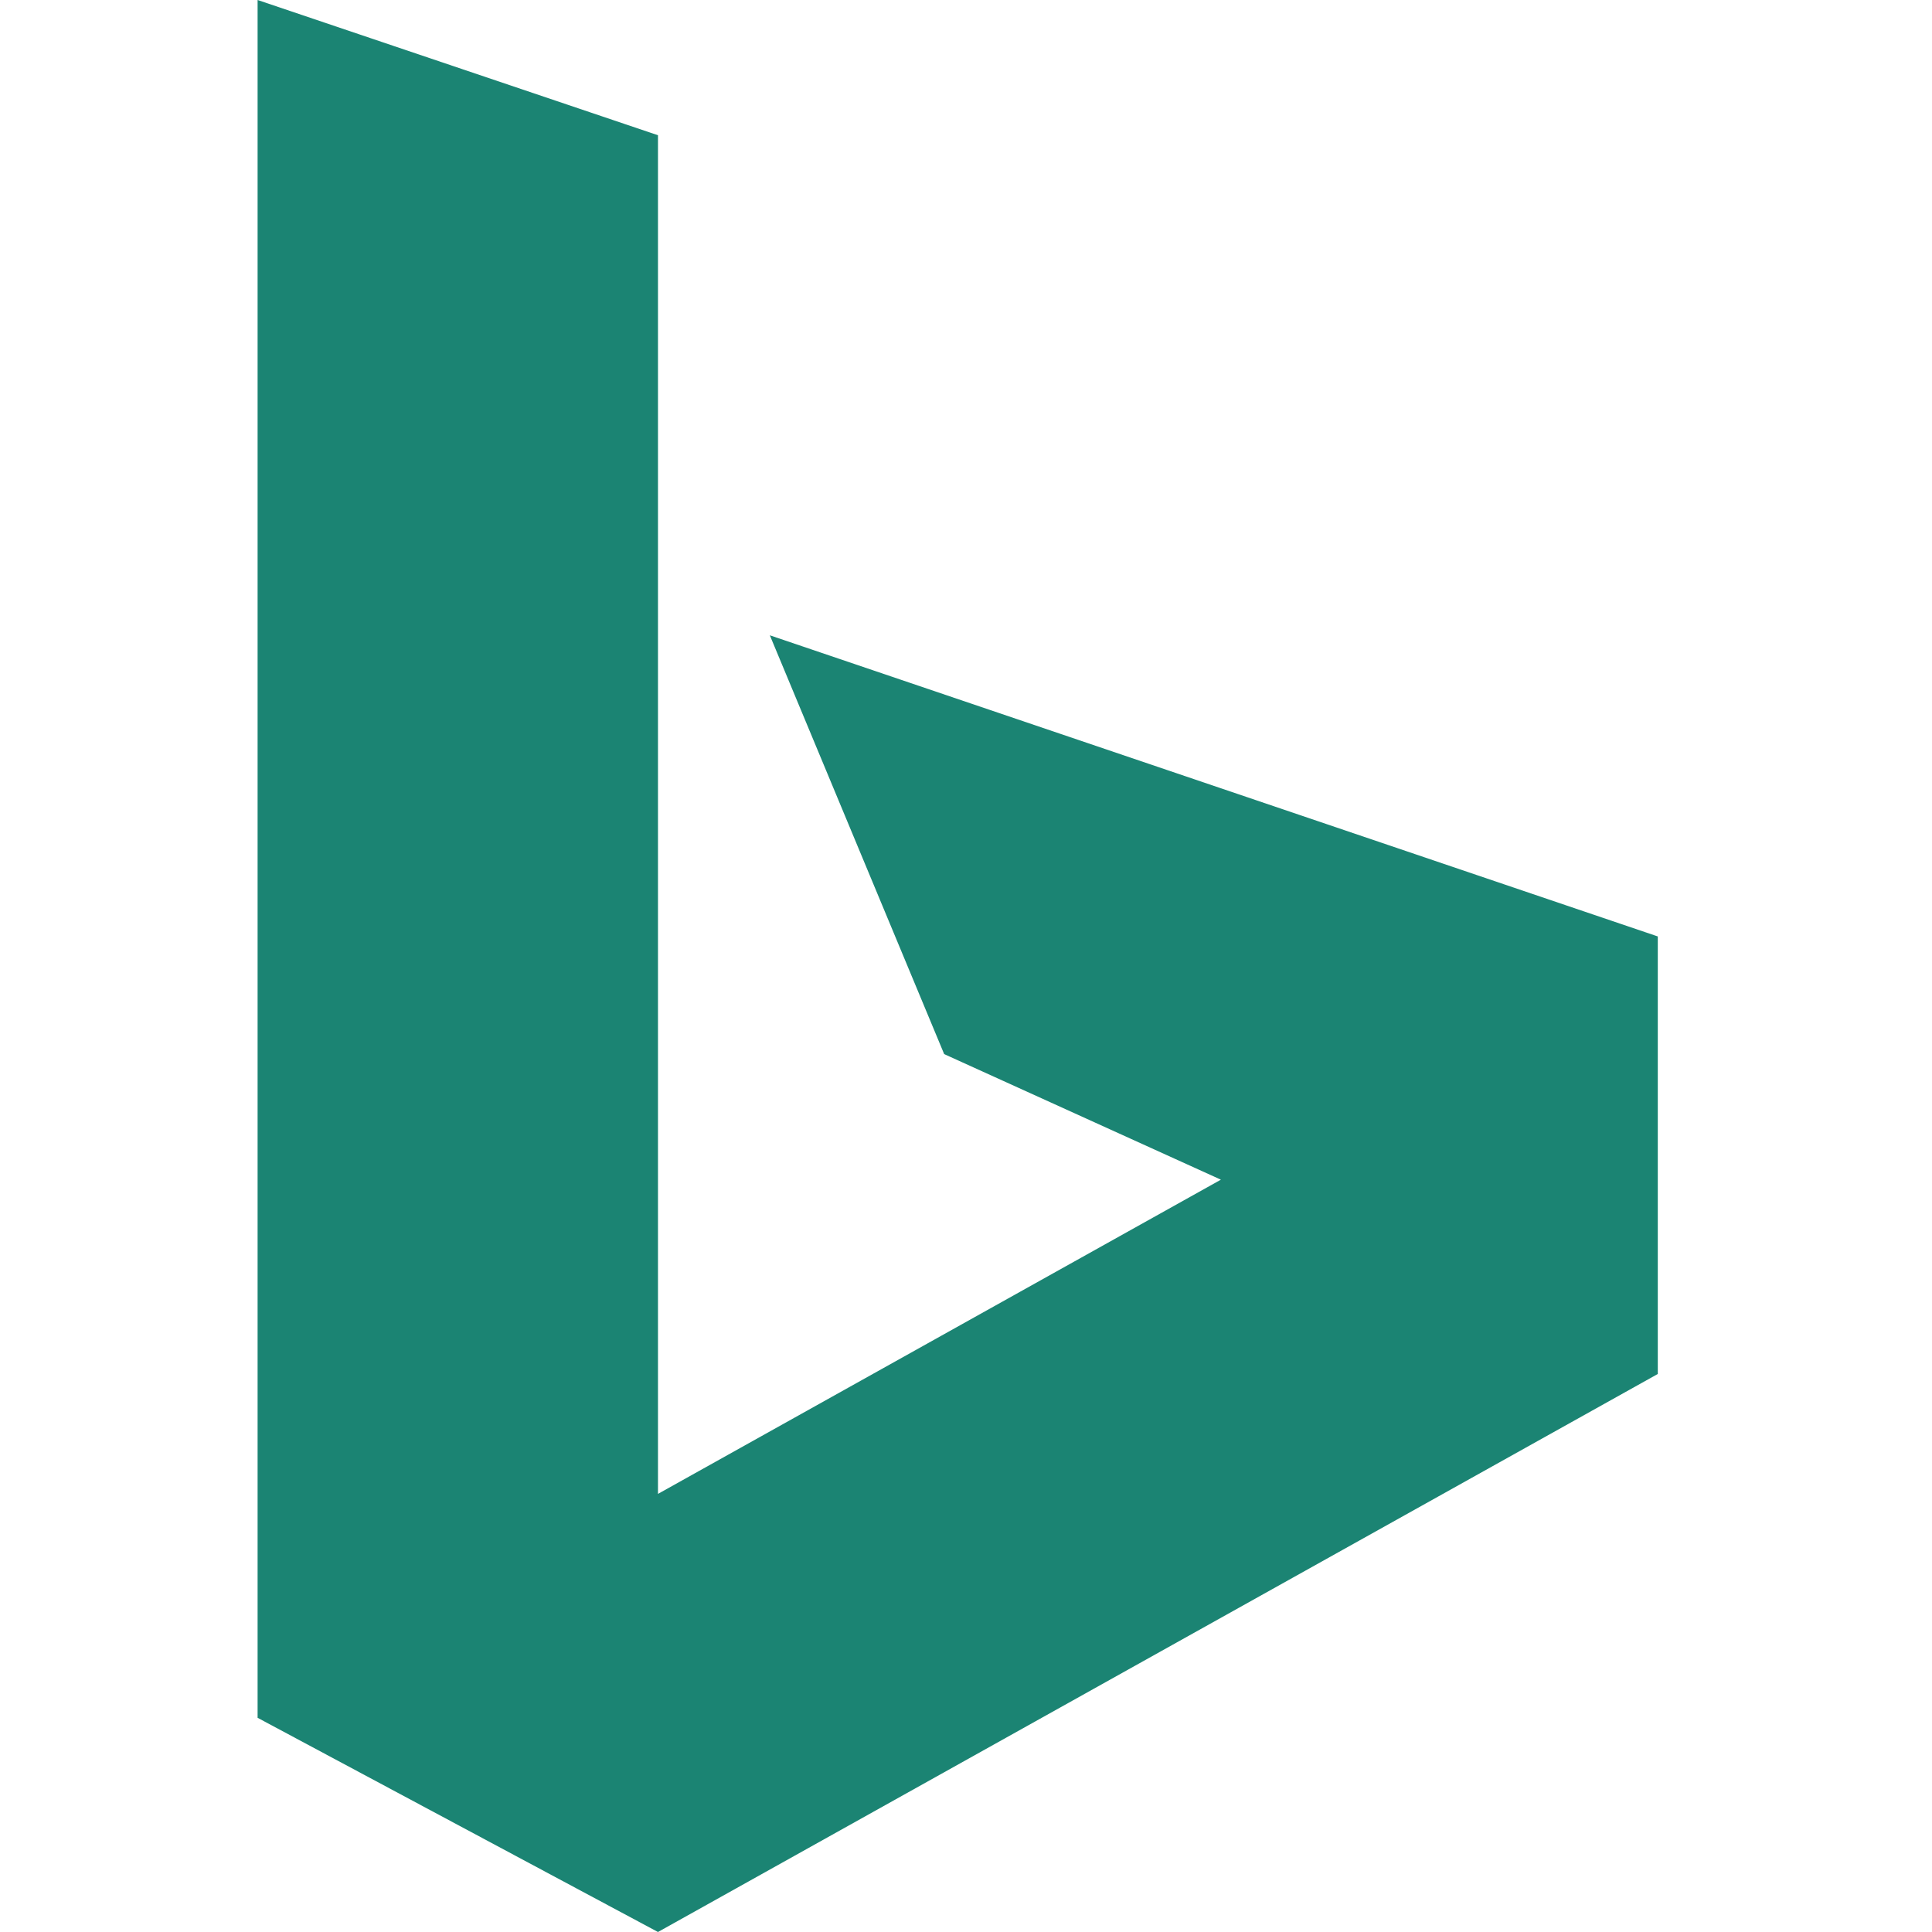
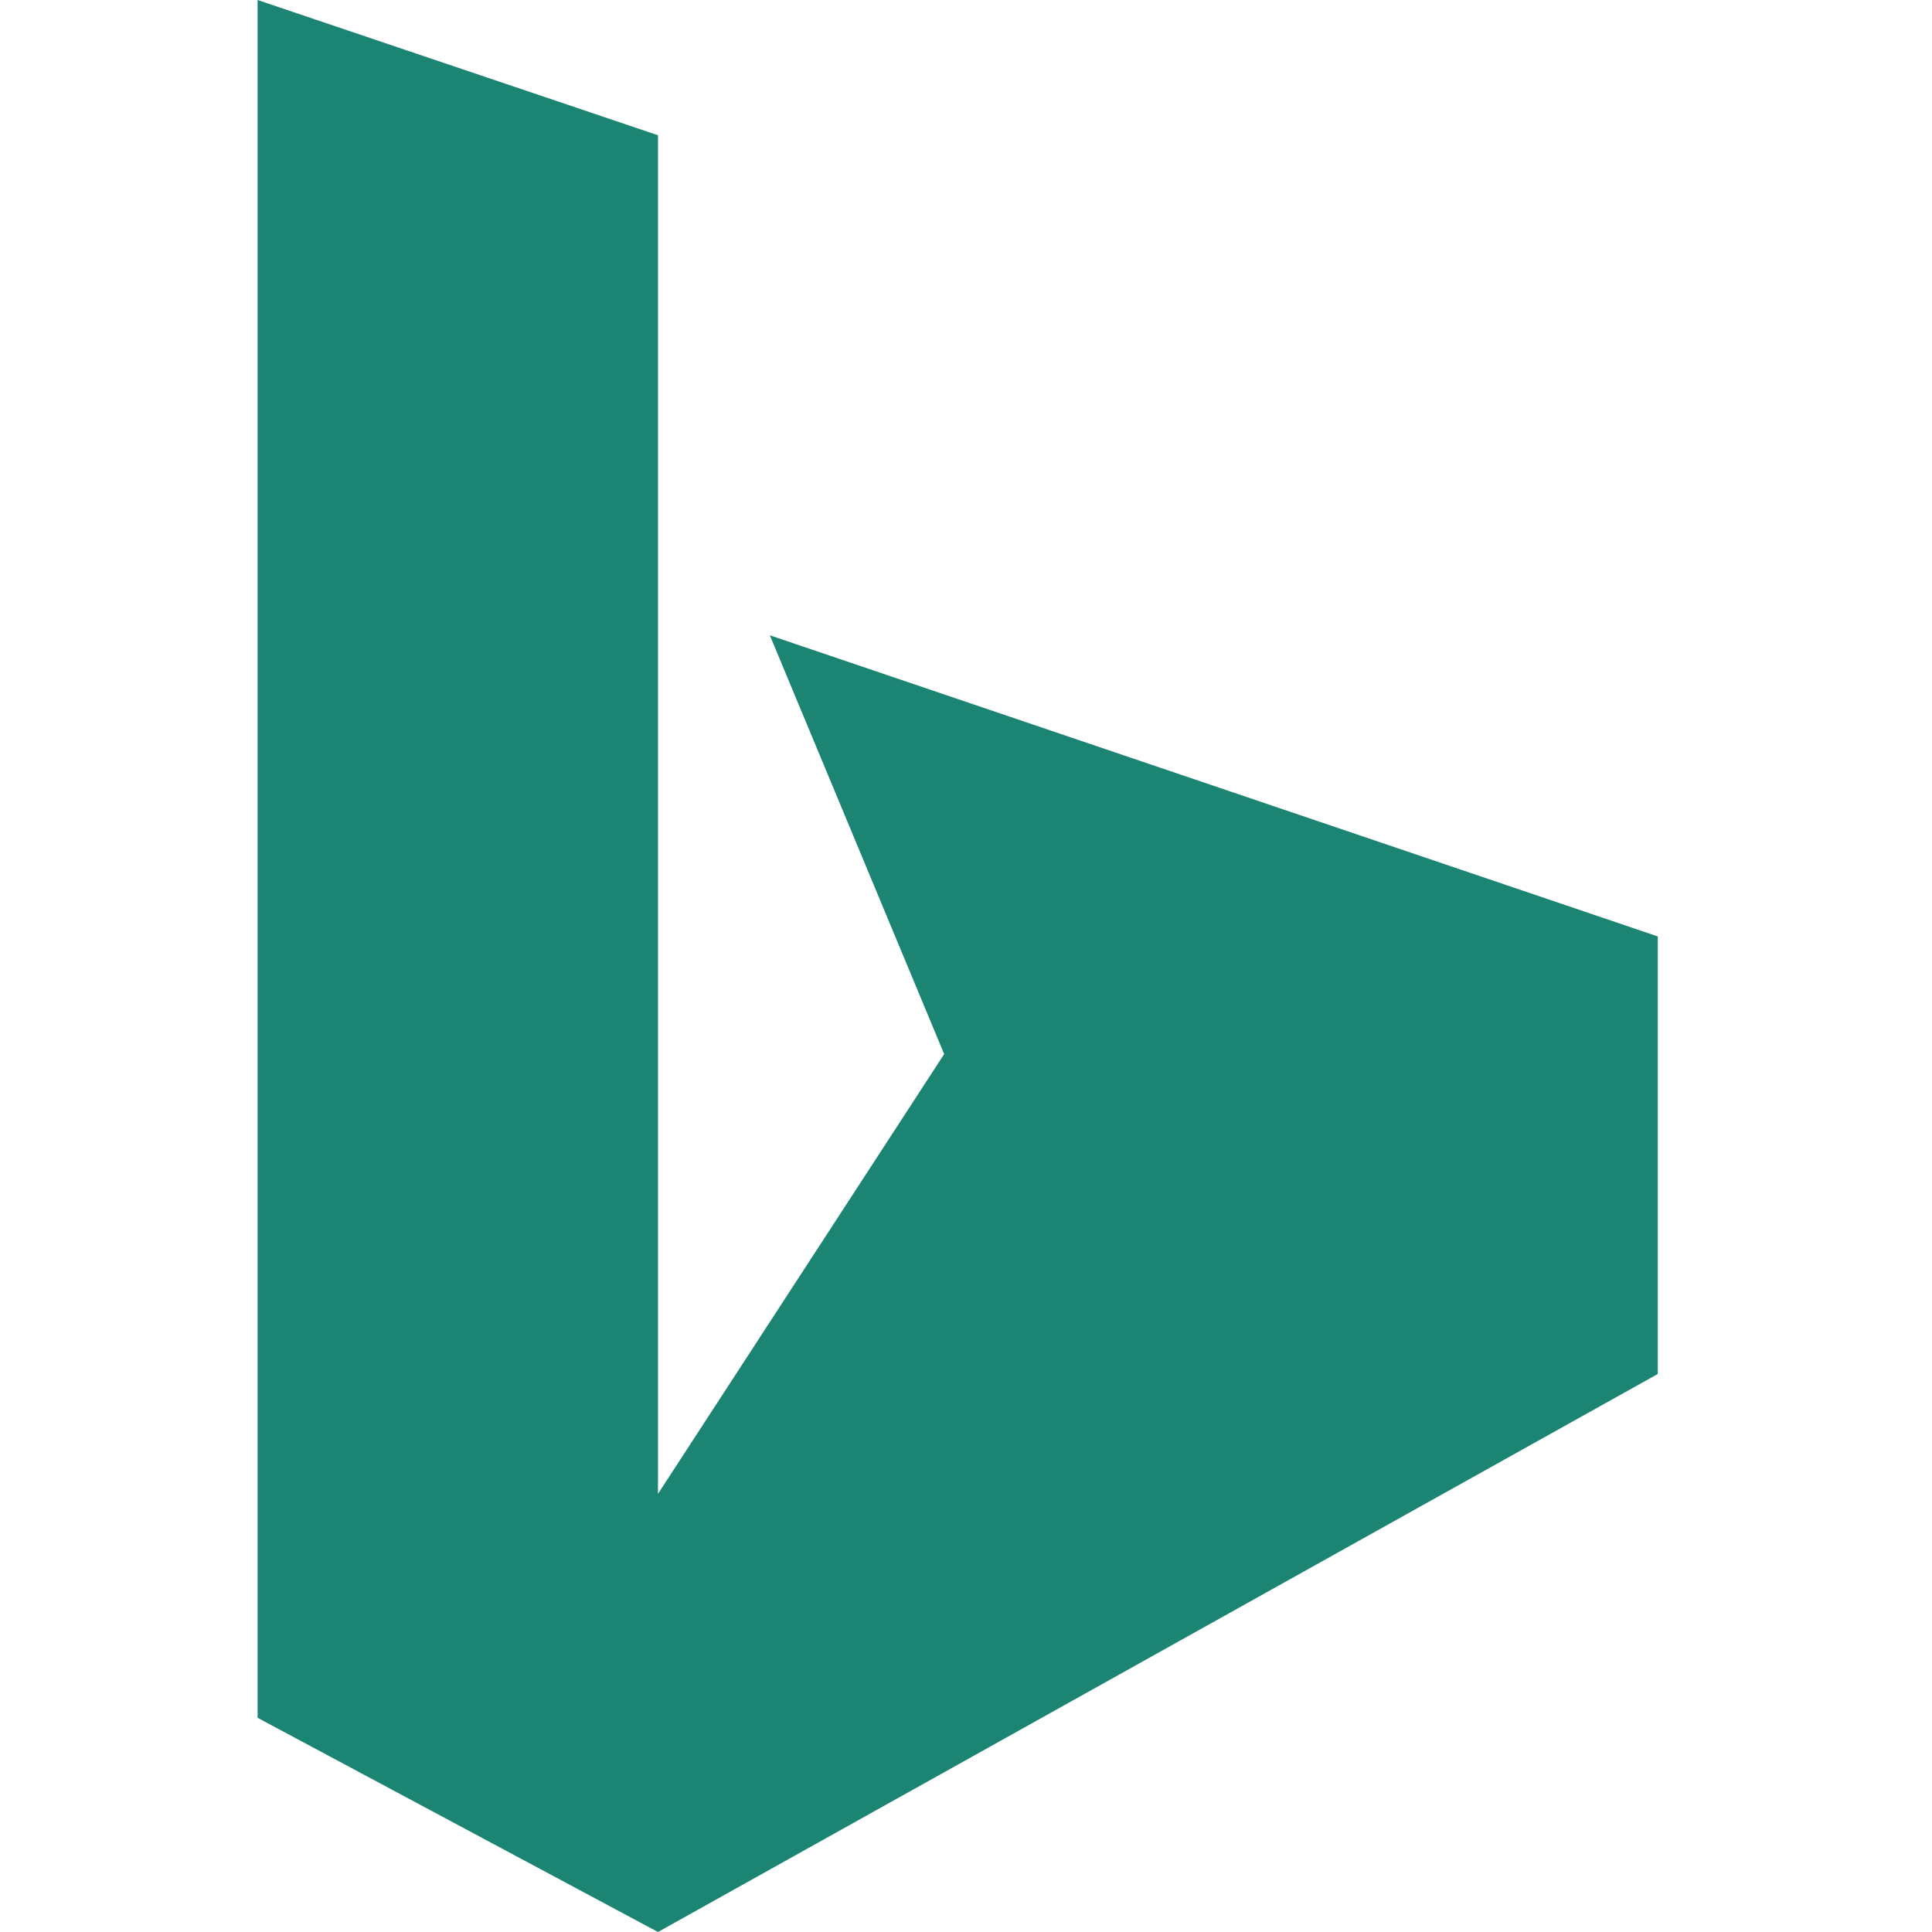
<svg xmlns="http://www.w3.org/2000/svg" width="30" height="30" viewBox="0 0 30 30" fill="none">
-   <path d="M4 0L10.217 2.1V23.197L18.958 18.318L14.661 16.368L11.954 9.865L25.742 14.541V21.335L10.217 30L4 26.674V0Z" fill="#1B8473" />
+   <path d="M4 0L10.217 2.1V23.197L14.661 16.368L11.954 9.865L25.742 14.541V21.335L10.217 30L4 26.674V0Z" fill="#1B8473" />
</svg>